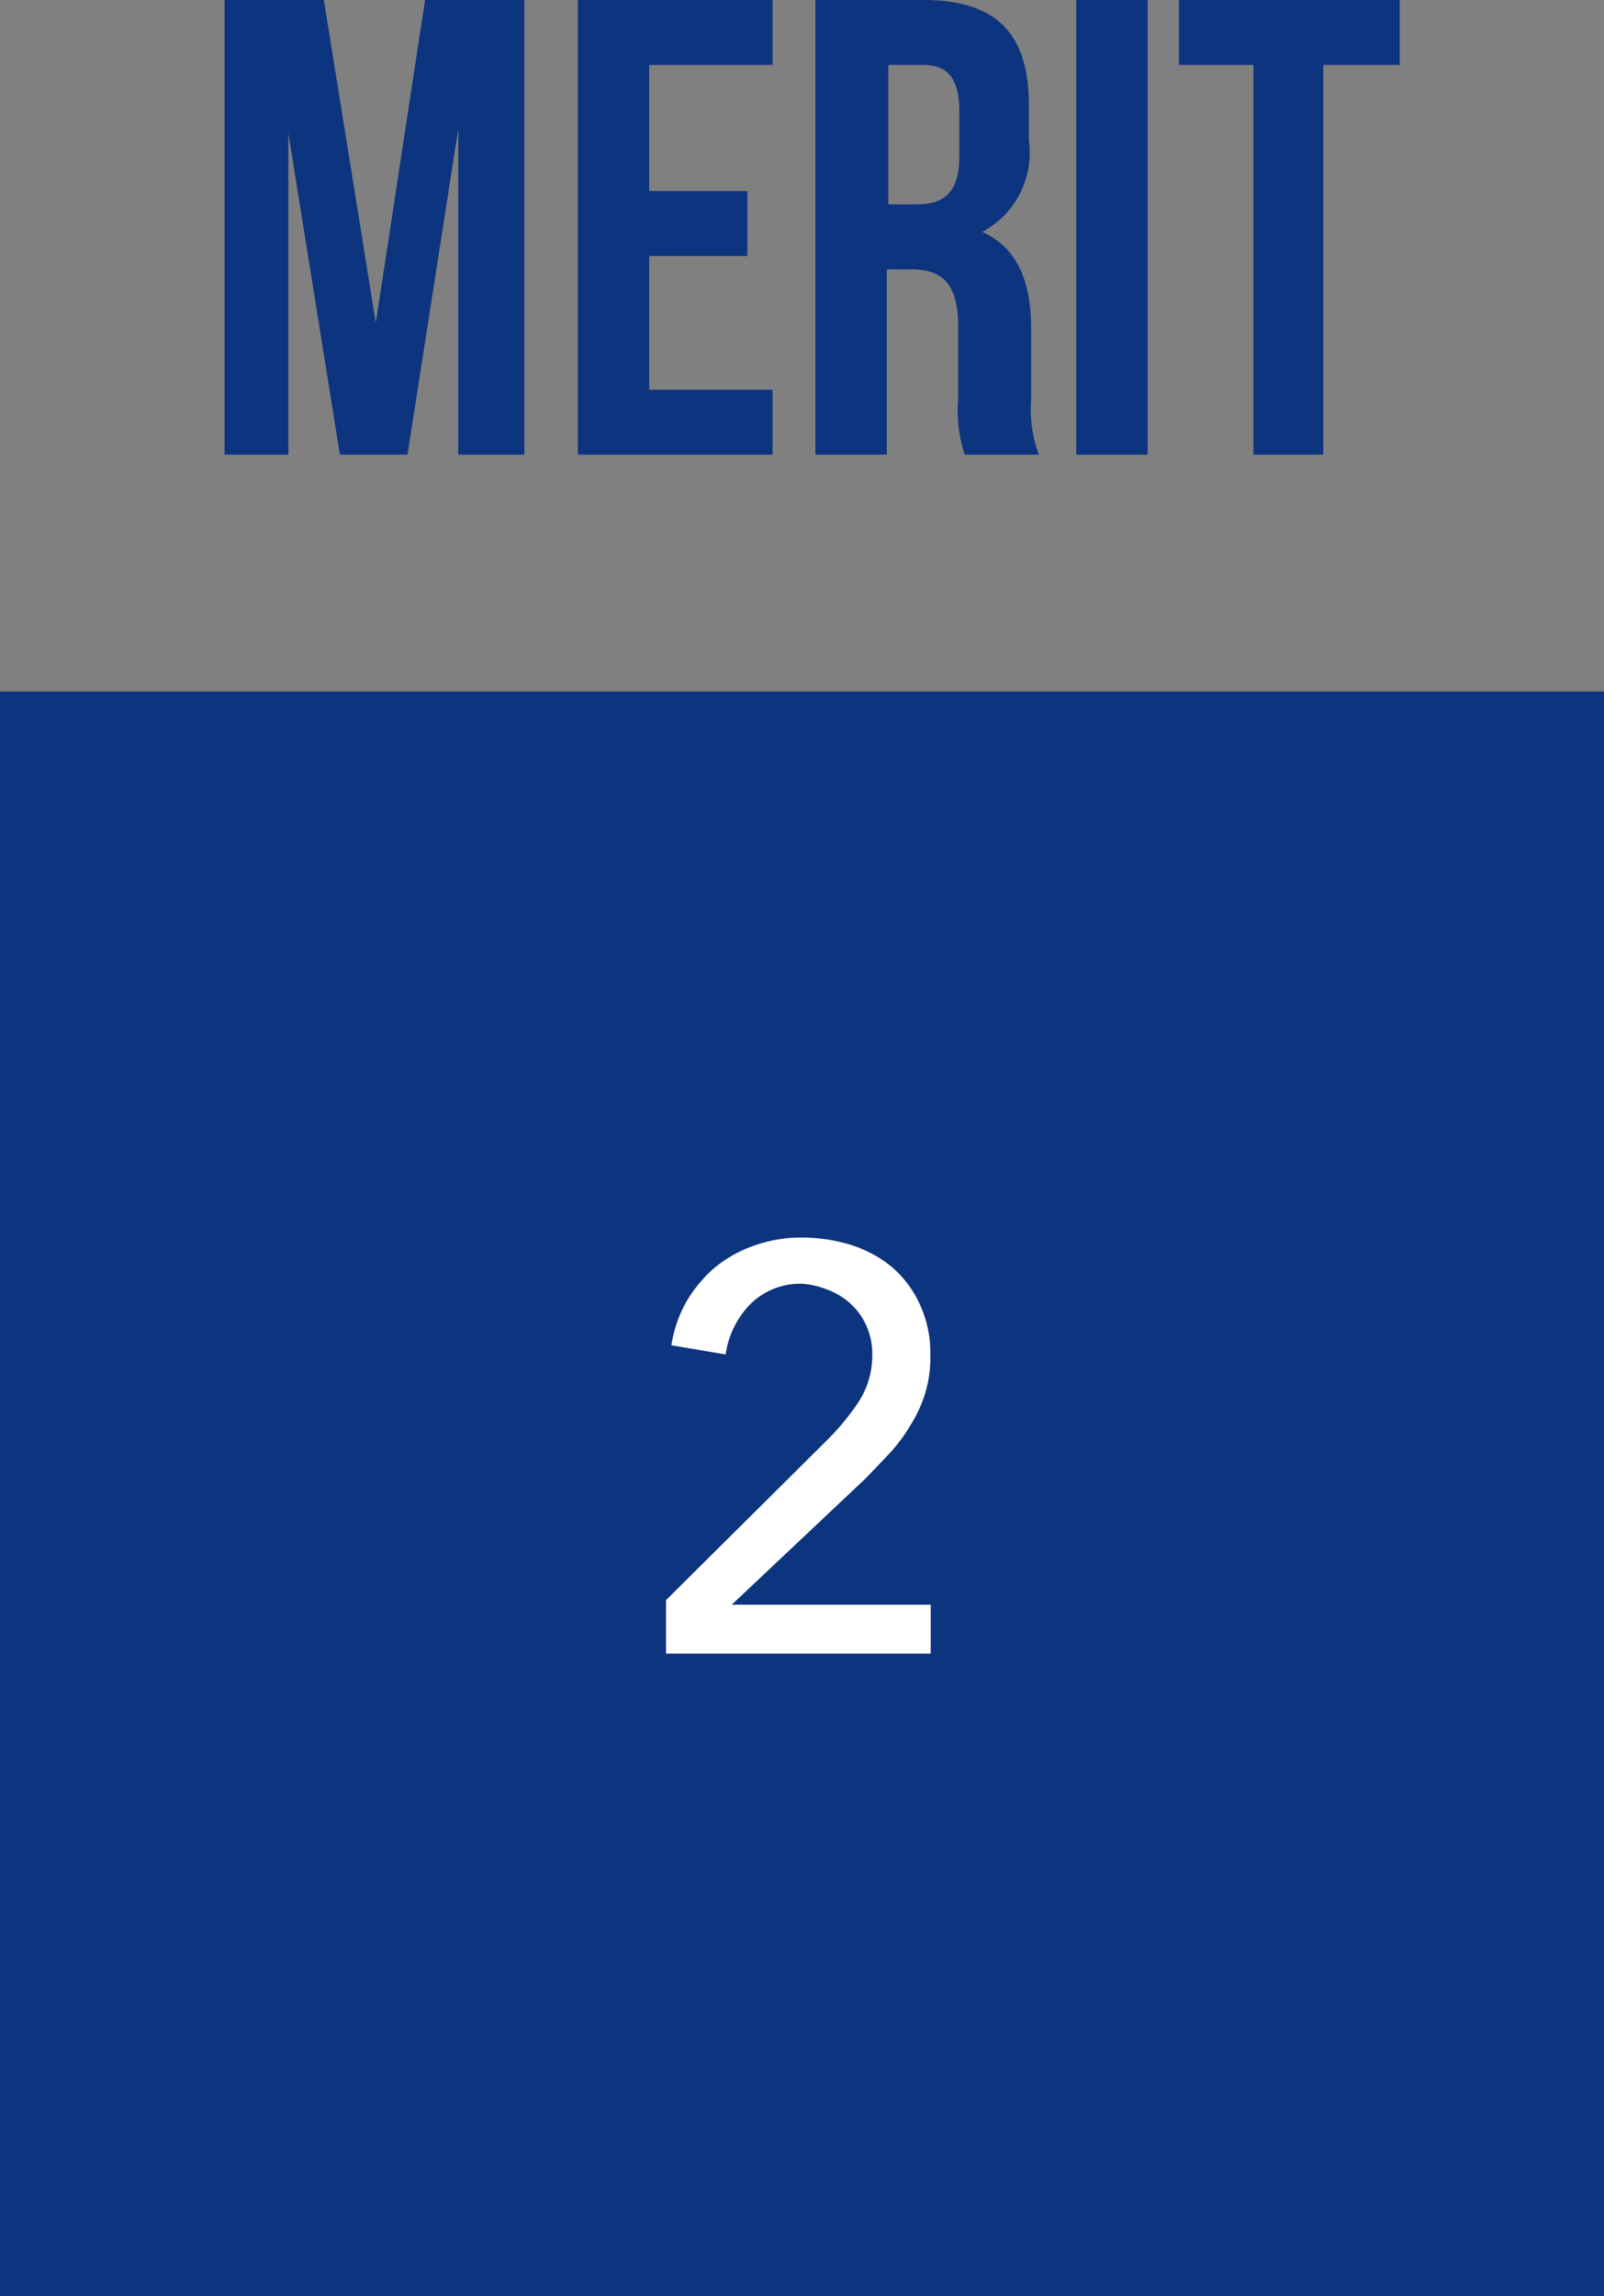
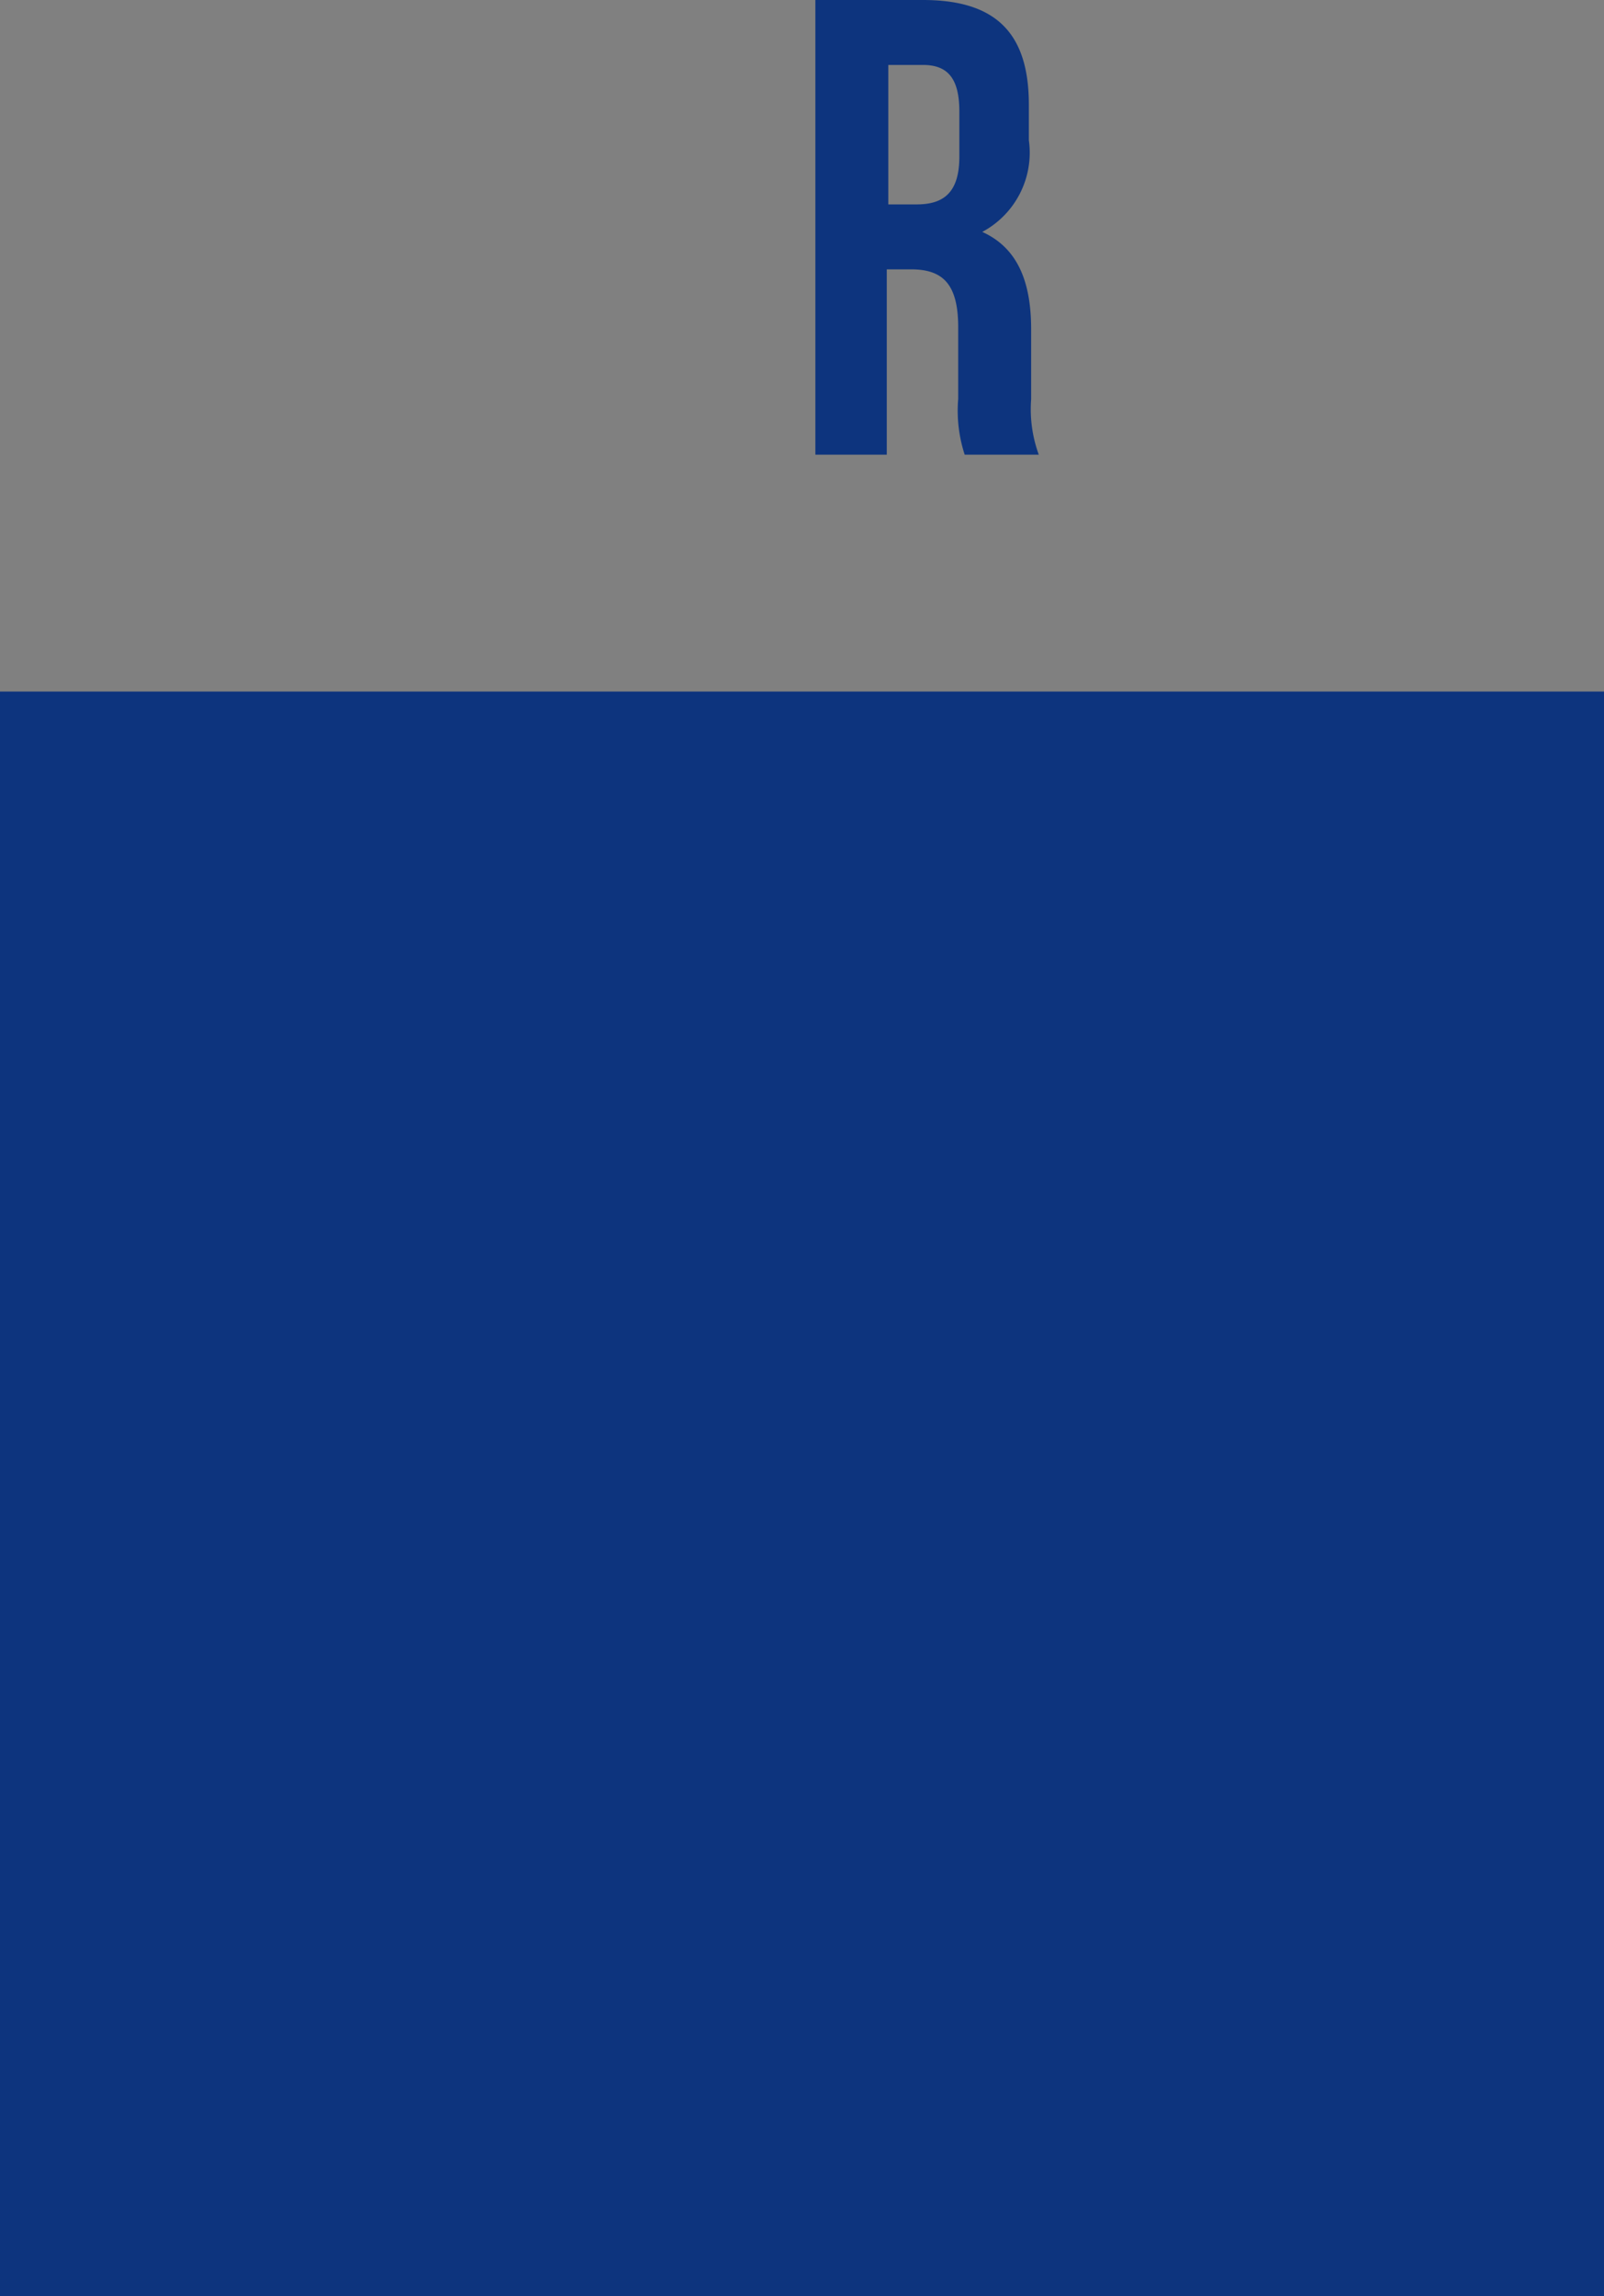
<svg xmlns="http://www.w3.org/2000/svg" viewBox="0 0 42 60.1">
  <rect x="0" y="0" width="42" height="60.1" fill="#808080" stroke="none" />
  <defs>
    <style>.cls-1{fill:#0d347e;}.cls-2{fill:#fff;}</style>
  </defs>
  <g id="レイヤー_2" data-name="レイヤー 2">
    <g id="レイヤー_1-2" data-name="レイヤー 1">
      <rect class="cls-1" y="18.1" width="42" height="42" />
-       <path class="cls-2" d="M24.37,43.28H17.44v-1.4l4.23-4.2a6.5,6.5,0,0,0,.82-1,2.23,2.23,0,0,0,.35-1.22,1.79,1.79,0,0,0-.15-.75,1.74,1.74,0,0,0-.41-.58,1.84,1.84,0,0,0-.6-.37A2.2,2.2,0,0,0,21,33.6a1.86,1.86,0,0,0-1.34.52A2.37,2.37,0,0,0,19,35.45l-1.42-.24a3.38,3.38,0,0,1,.38-1.12,3.56,3.56,0,0,1,.74-.9,3.36,3.36,0,0,1,1.05-.59A3.7,3.7,0,0,1,21,32.39a4.43,4.43,0,0,1,1.27.19,3.23,3.23,0,0,1,1.07.57,2.83,2.83,0,0,1,.75,1,3,3,0,0,1,.27,1.3,3.21,3.21,0,0,1-.13,1,3.38,3.38,0,0,1-.37.82,4.37,4.37,0,0,1-.55.75q-.32.34-.66.69L19.16,42h5.21Z" />
-       <path class="cls-1" d="M9.84,8.45h0L11.13,0h2.6V11.9H12V3.37h0L10.67,11.9H8.9L7.55,3.48h0V11.9H5.88V0h2.6Z" />
-       <path class="cls-1" d="M17,5h2.57v1.7H17V10.2h3.23v1.7h-5.1V0h5.1V1.7H17Z" />
      <path class="cls-1" d="M25.26,11.9a3.7,3.7,0,0,1-.17-1.46V8.57c0-1.11-.38-1.52-1.23-1.52h-.64V11.9H21.35V0h2.82c1.94,0,2.77.9,2.77,2.74v.93a2.35,2.35,0,0,1-1.22,2.4v0C26.65,6.49,27,7.38,27,8.62v1.83a3.47,3.47,0,0,0,.2,1.45Zm-2-10.2V5.35H24c.7,0,1.12-.3,1.12-1.25V2.92c0-.85-.29-1.22-.95-1.22Z" />
-       <path class="cls-1" d="M28.18,0h1.87V11.9H28.18Z" />
-       <path class="cls-1" d="M30.87,0h5.78V1.7h-2V11.9H32.82V1.7H30.87Z" />
    </g>
  </g>
</svg>